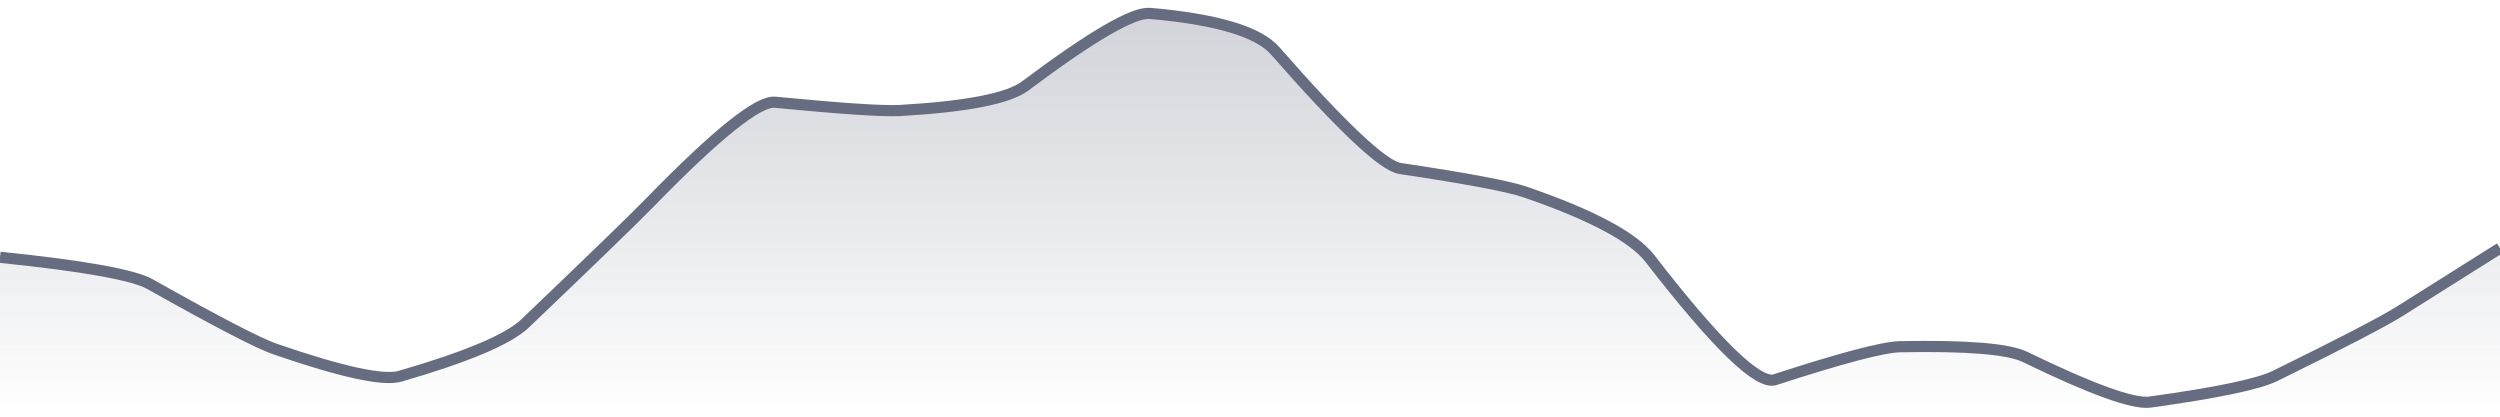
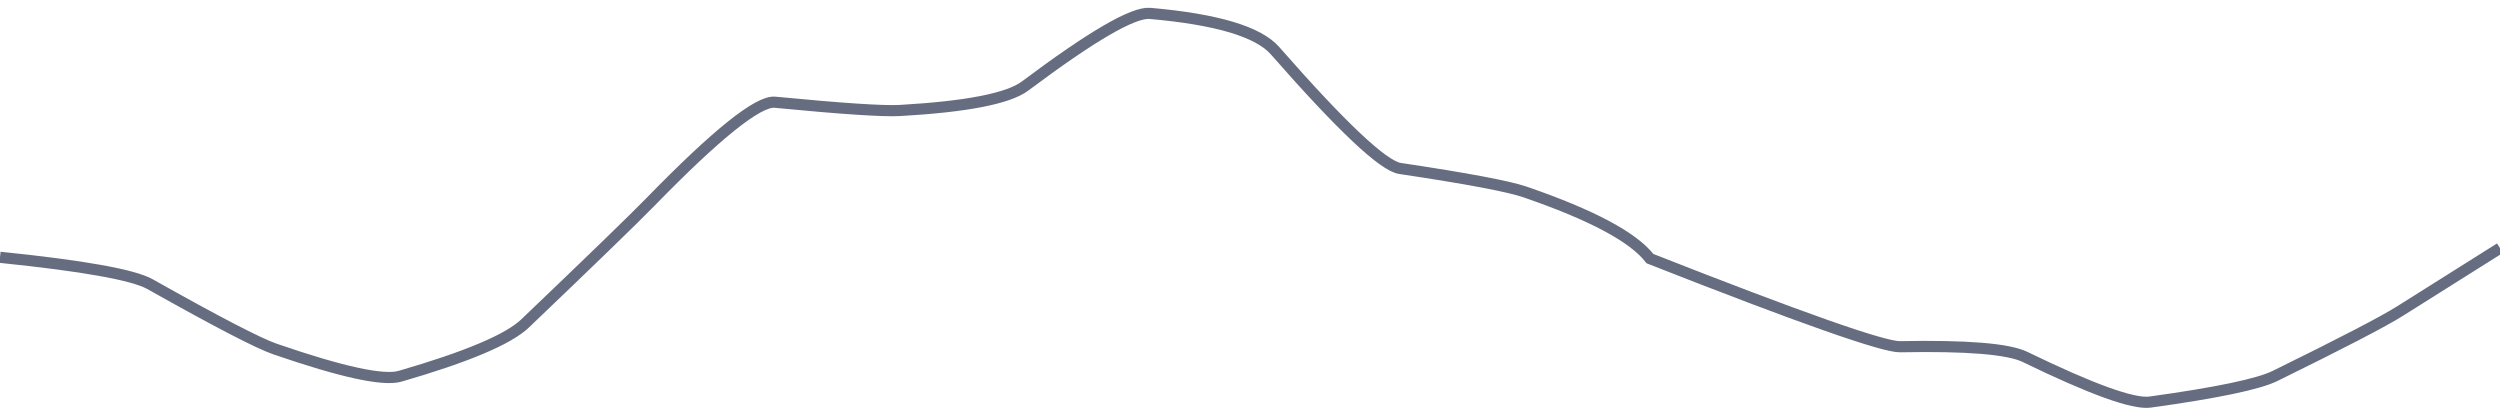
<svg xmlns="http://www.w3.org/2000/svg" viewBox="0 0 336 56" width="336" height="56">
  <defs>
    <linearGradient id="gradient" x1="0" y1="0" x2="0" y2="1">
      <stop offset="0%" stop-color="#666D80" stop-opacity="0.3" />
      <stop offset="100%" stop-color="#666D80" stop-opacity="0" />
    </linearGradient>
  </defs>
-   <path d="M 0,34.58 Q 16.8,36.3 20.16,38.19 Q 33.6,45.75 36.96,46.91 Q 50.4,51.54 53.76,50.57 Q 67.2,46.68 70.56,43.48 Q 84,30.64 87.36,27.2 Q 100.8,13.41 104.16,13.74 Q 117.6,15.04 120.96,14.85 Q 134.4,14.08 137.76,11.57 Q 151.2,1.5 154.56,1.8 Q 168,2.98 171.36,6.81 Q 184.8,22.14 188.16,22.64 Q 201.6,24.65 204.96,25.8 Q 218.4,30.42 221.76,34.76 Q 235.2,52.12 238.56,51.03 Q 252,46.66 255.36,46.6 Q 268.8,46.34 272.16,47.97 Q 285.6,54.5 288.96,54.04 Q 302.4,52.18 305.76,50.53 Q 319.2,43.93 322.56,41.81 T 336,33.35 L 336,56 L 0,56 Z" fill="url(#gradient)" />
-   <path d="M 0,34.58 Q 16.8,36.3 20.16,38.19 Q 33.6,45.75 36.96,46.91 Q 50.4,51.54 53.76,50.57 Q 67.2,46.68 70.56,43.48 Q 84,30.64 87.36,27.2 Q 100.8,13.41 104.16,13.74 Q 117.6,15.04 120.96,14.85 Q 134.4,14.08 137.76,11.57 Q 151.2,1.5 154.56,1.8 Q 168,2.98 171.36,6.81 Q 184.8,22.14 188.16,22.64 Q 201.6,24.65 204.96,25.8 Q 218.4,30.42 221.76,34.76 Q 235.2,52.12 238.56,51.03 Q 252,46.66 255.36,46.6 Q 268.8,46.34 272.16,47.97 Q 285.6,54.5 288.96,54.04 Q 302.4,52.18 305.76,50.53 Q 319.2,43.93 322.56,41.81 T 336,33.35" fill="none" stroke="#666D80" stroke-width="1.5" />
+   <path d="M 0,34.58 Q 16.8,36.3 20.16,38.19 Q 33.6,45.75 36.96,46.91 Q 50.4,51.54 53.76,50.57 Q 67.2,46.68 70.56,43.48 Q 84,30.64 87.36,27.2 Q 100.8,13.41 104.16,13.74 Q 117.6,15.04 120.96,14.85 Q 134.4,14.08 137.76,11.57 Q 151.2,1.5 154.56,1.8 Q 168,2.98 171.36,6.81 Q 184.8,22.14 188.16,22.64 Q 201.6,24.65 204.96,25.8 Q 218.4,30.42 221.76,34.76 Q 252,46.66 255.36,46.6 Q 268.8,46.34 272.16,47.97 Q 285.6,54.5 288.96,54.04 Q 302.4,52.18 305.76,50.53 Q 319.2,43.93 322.56,41.81 T 336,33.35" fill="none" stroke="#666D80" stroke-width="1.5" />
</svg>